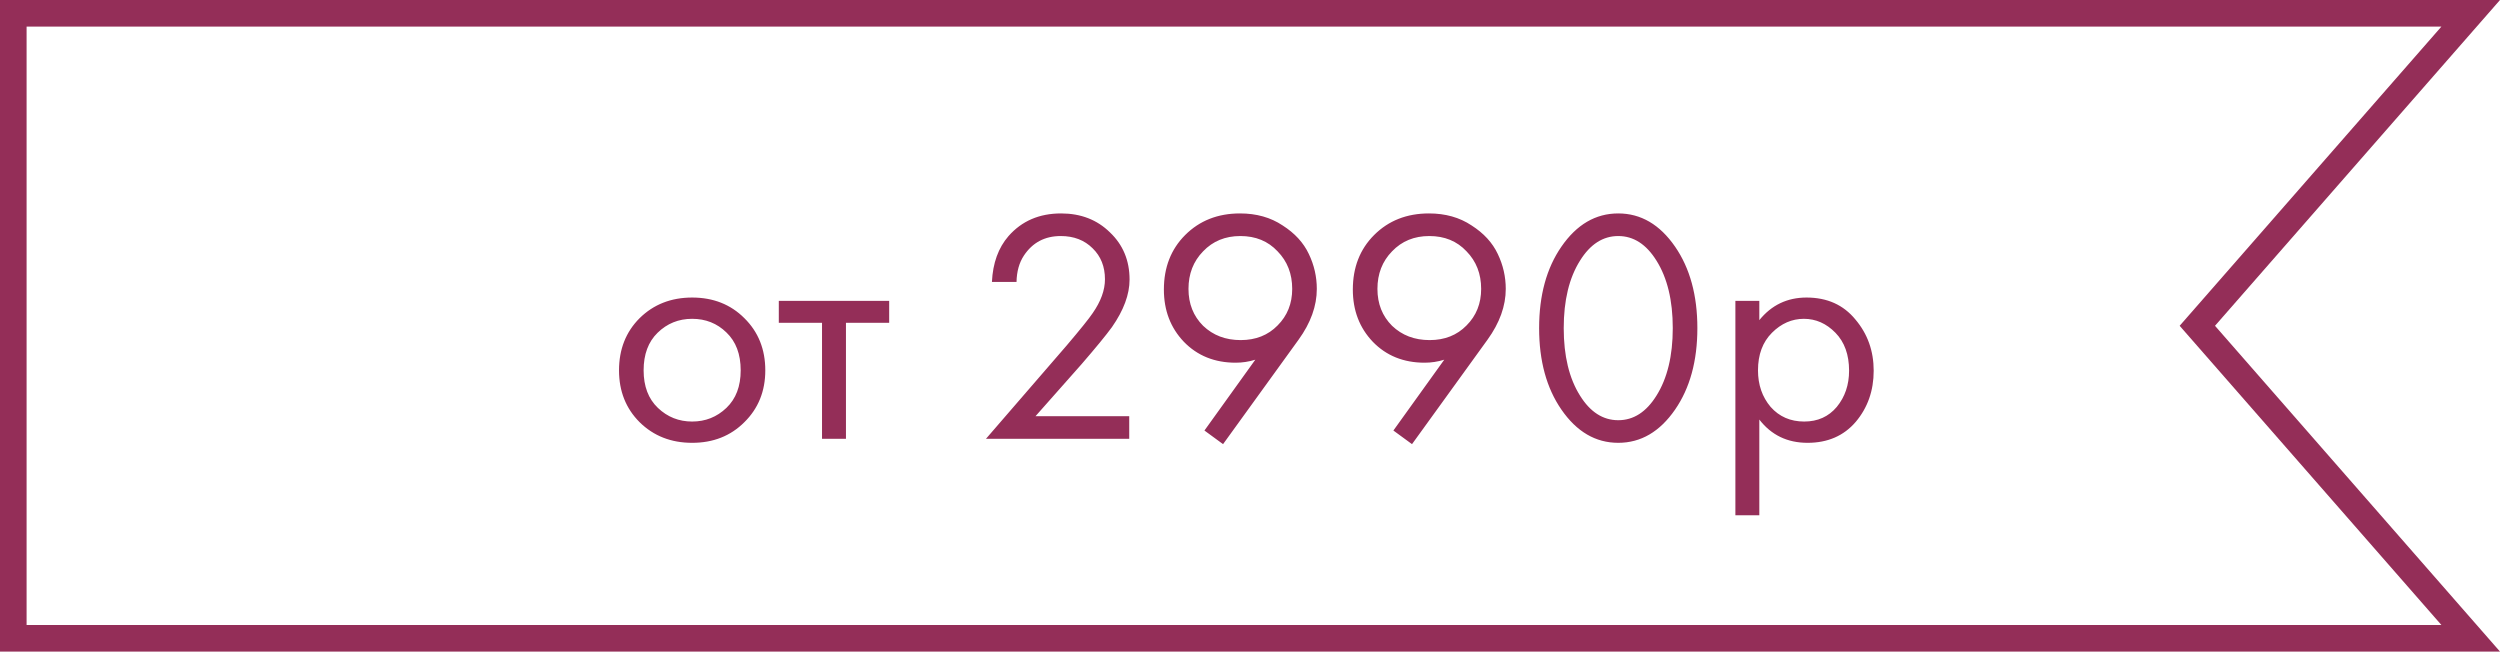
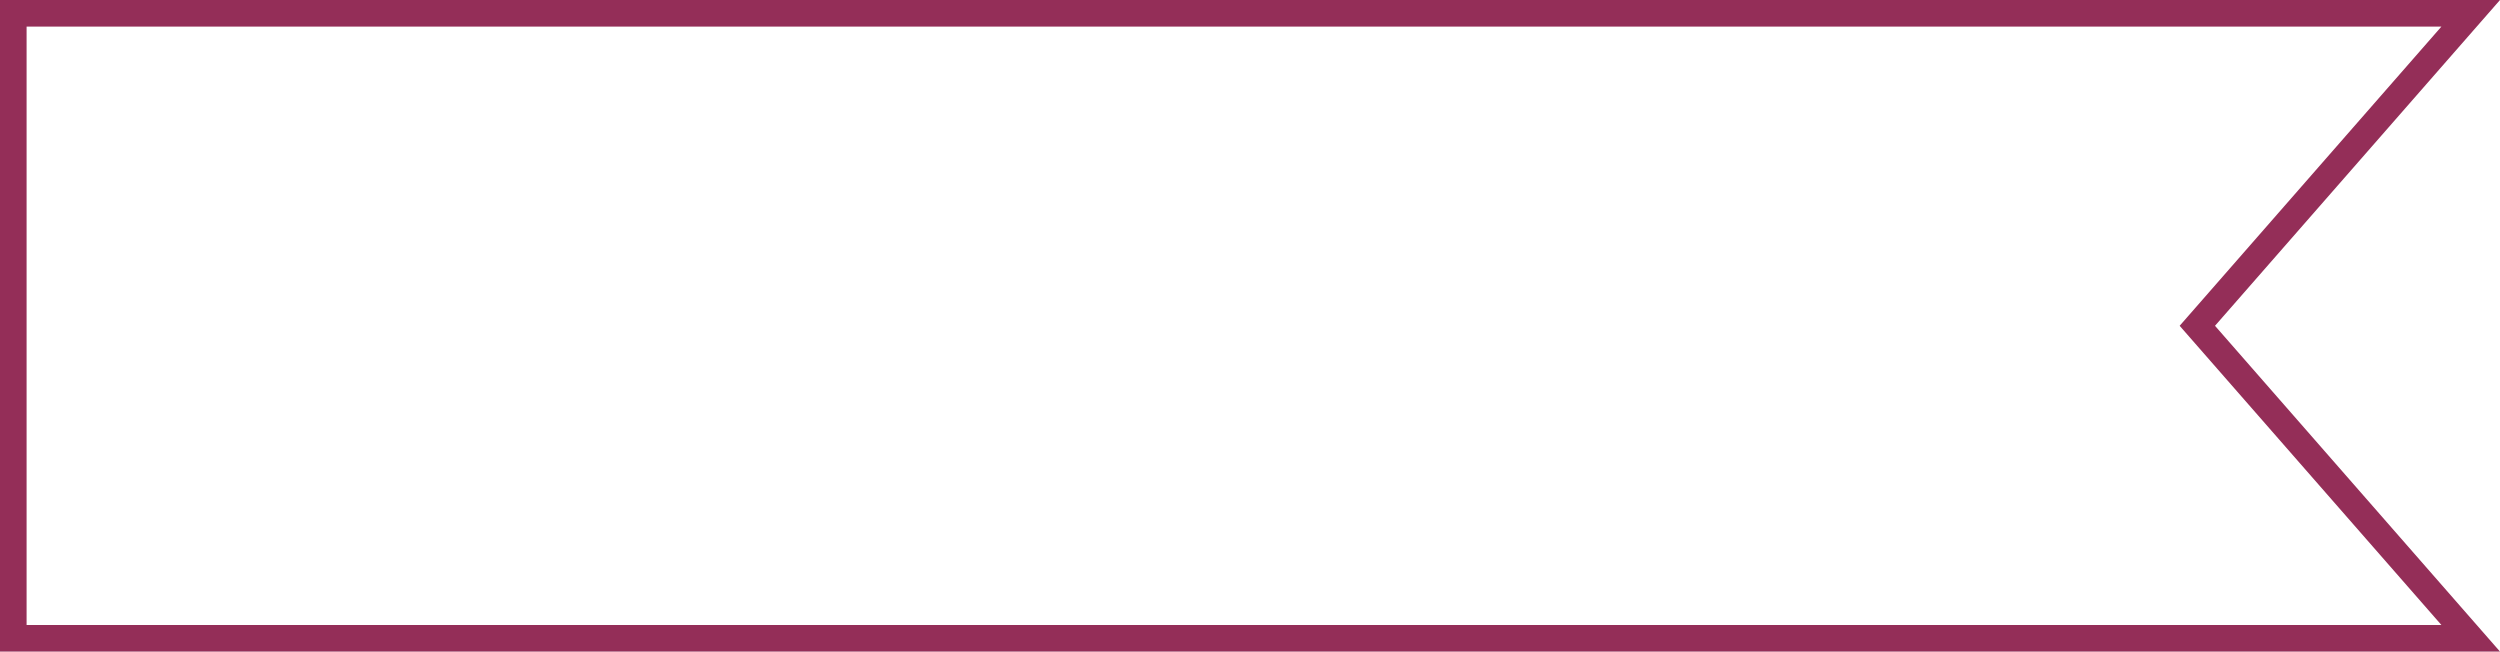
<svg xmlns="http://www.w3.org/2000/svg" width="188" height="49" viewBox="0 0 188 49" fill="none">
  <path d="M165.815 25.158L185.797 48H1V1H185.797L165.815 23.842L165.239 24.5L165.815 25.158Z" stroke="#942E58" stroke-width="2" />
-   <path d="M55.975 31.75C54.942 32.783 53.633 33.3 52.05 33.3C50.467 33.3 49.15 32.783 48.1 31.75C47.067 30.717 46.55 29.417 46.55 27.85C46.55 26.267 47.067 24.958 48.1 23.925C49.15 22.892 50.467 22.375 52.05 22.375C53.633 22.375 54.942 22.892 55.975 23.925C57.025 24.958 57.55 26.267 57.55 27.85C57.55 29.417 57.025 30.717 55.975 31.75ZM54.625 25C53.925 24.317 53.067 23.975 52.05 23.975C51.033 23.975 50.167 24.325 49.45 25.025C48.75 25.708 48.4 26.65 48.4 27.85C48.4 29.05 48.758 29.992 49.475 30.675C50.192 31.358 51.05 31.7 52.05 31.7C53.05 31.7 53.908 31.358 54.625 30.675C55.342 29.992 55.7 29.05 55.7 27.85C55.7 26.633 55.342 25.683 54.625 25ZM66.866 24.275H63.616V33H61.816V24.275H58.566V22.625H66.866V24.275ZM84.918 33H74.143L80.218 25.975C81.251 24.758 81.901 23.95 82.168 23.55C82.784 22.667 83.093 21.817 83.093 21C83.093 20.05 82.784 19.275 82.168 18.675C81.551 18.058 80.751 17.75 79.768 17.75C78.568 17.75 77.643 18.242 76.993 19.225C76.643 19.758 76.459 20.417 76.443 21.2H74.593C74.659 19.783 75.076 18.633 75.843 17.75C76.843 16.617 78.159 16.05 79.793 16.05C81.276 16.05 82.501 16.525 83.468 17.475C84.451 18.408 84.943 19.592 84.943 21.025C84.943 22.142 84.501 23.333 83.618 24.6C83.168 25.217 82.409 26.142 81.343 27.375L77.868 31.3H84.918V33ZM91.974 33.4L90.574 32.375L94.399 27.05C93.915 27.2 93.424 27.275 92.924 27.275C91.341 27.275 90.04 26.75 89.024 25.7C88.024 24.65 87.524 23.342 87.524 21.775C87.524 20.108 88.057 18.742 89.124 17.675C90.207 16.592 91.582 16.05 93.249 16.05C94.482 16.05 95.549 16.35 96.449 16.95C97.365 17.533 98.024 18.25 98.424 19.1C98.824 19.933 99.024 20.808 99.024 21.725C99.024 23.008 98.566 24.283 97.649 25.55L91.974 33.4ZM93.274 17.75C92.141 17.75 91.207 18.133 90.474 18.9C89.74 19.65 89.374 20.592 89.374 21.725C89.374 22.842 89.74 23.767 90.474 24.5C91.224 25.217 92.165 25.575 93.299 25.575C94.432 25.575 95.357 25.208 96.074 24.475C96.807 23.742 97.174 22.825 97.174 21.725C97.174 20.592 96.807 19.65 96.074 18.9C95.357 18.133 94.424 17.75 93.274 17.75ZM106.183 33.4L104.783 32.375L108.608 27.05C108.124 27.2 107.633 27.275 107.133 27.275C105.549 27.275 104.249 26.75 103.233 25.7C102.233 24.65 101.733 23.342 101.733 21.775C101.733 20.108 102.266 18.742 103.333 17.675C104.416 16.592 105.791 16.05 107.458 16.05C108.691 16.05 109.758 16.35 110.658 16.95C111.574 17.533 112.233 18.25 112.633 19.1C113.033 19.933 113.233 20.808 113.233 21.725C113.233 23.008 112.774 24.283 111.858 25.55L106.183 33.4ZM107.483 17.75C106.349 17.75 105.416 18.133 104.683 18.9C103.949 19.65 103.583 20.592 103.583 21.725C103.583 22.842 103.949 23.767 104.683 24.5C105.433 25.217 106.374 25.575 107.508 25.575C108.641 25.575 109.566 25.208 110.283 24.475C111.016 23.742 111.383 22.825 111.383 21.725C111.383 20.592 111.016 19.65 110.283 18.9C109.566 18.133 108.633 17.75 107.483 17.75ZM125.967 30.8C124.817 32.467 123.392 33.3 121.692 33.3C119.992 33.3 118.567 32.467 117.417 30.8C116.3 29.183 115.742 27.142 115.742 24.675C115.742 22.208 116.3 20.167 117.417 18.55C118.567 16.883 119.992 16.05 121.692 16.05C123.392 16.05 124.817 16.883 125.967 18.55C127.083 20.167 127.642 22.208 127.642 24.675C127.642 27.142 127.083 29.183 125.967 30.8ZM124.567 19.6C123.8 18.367 122.842 17.75 121.692 17.75C120.542 17.75 119.583 18.367 118.817 19.6C118 20.9 117.592 22.592 117.592 24.675C117.592 26.758 118 28.45 118.817 29.75C119.583 30.983 120.542 31.6 121.692 31.6C122.842 31.6 123.8 30.983 124.567 29.75C125.383 28.45 125.792 26.758 125.792 24.675C125.792 22.592 125.383 20.9 124.567 19.6ZM132.301 31.55V38.75H130.501V22.625H132.301V24.075C133.217 22.942 134.401 22.375 135.851 22.375C137.401 22.375 138.626 22.925 139.526 24.025C140.442 25.108 140.901 26.392 140.901 27.875C140.901 29.375 140.451 30.658 139.551 31.725C138.651 32.775 137.442 33.3 135.926 33.3C134.409 33.3 133.201 32.717 132.301 31.55ZM135.676 31.7C136.692 31.7 137.509 31.333 138.126 30.6C138.742 29.85 139.051 28.942 139.051 27.875C139.051 26.675 138.709 25.725 138.026 25.025C137.342 24.325 136.551 23.975 135.651 23.975C134.751 23.975 133.951 24.325 133.251 25.025C132.551 25.725 132.201 26.667 132.201 27.85C132.201 28.933 132.517 29.85 133.151 30.6C133.801 31.333 134.642 31.7 135.676 31.7Z" fill="#942E58" />
</svg>